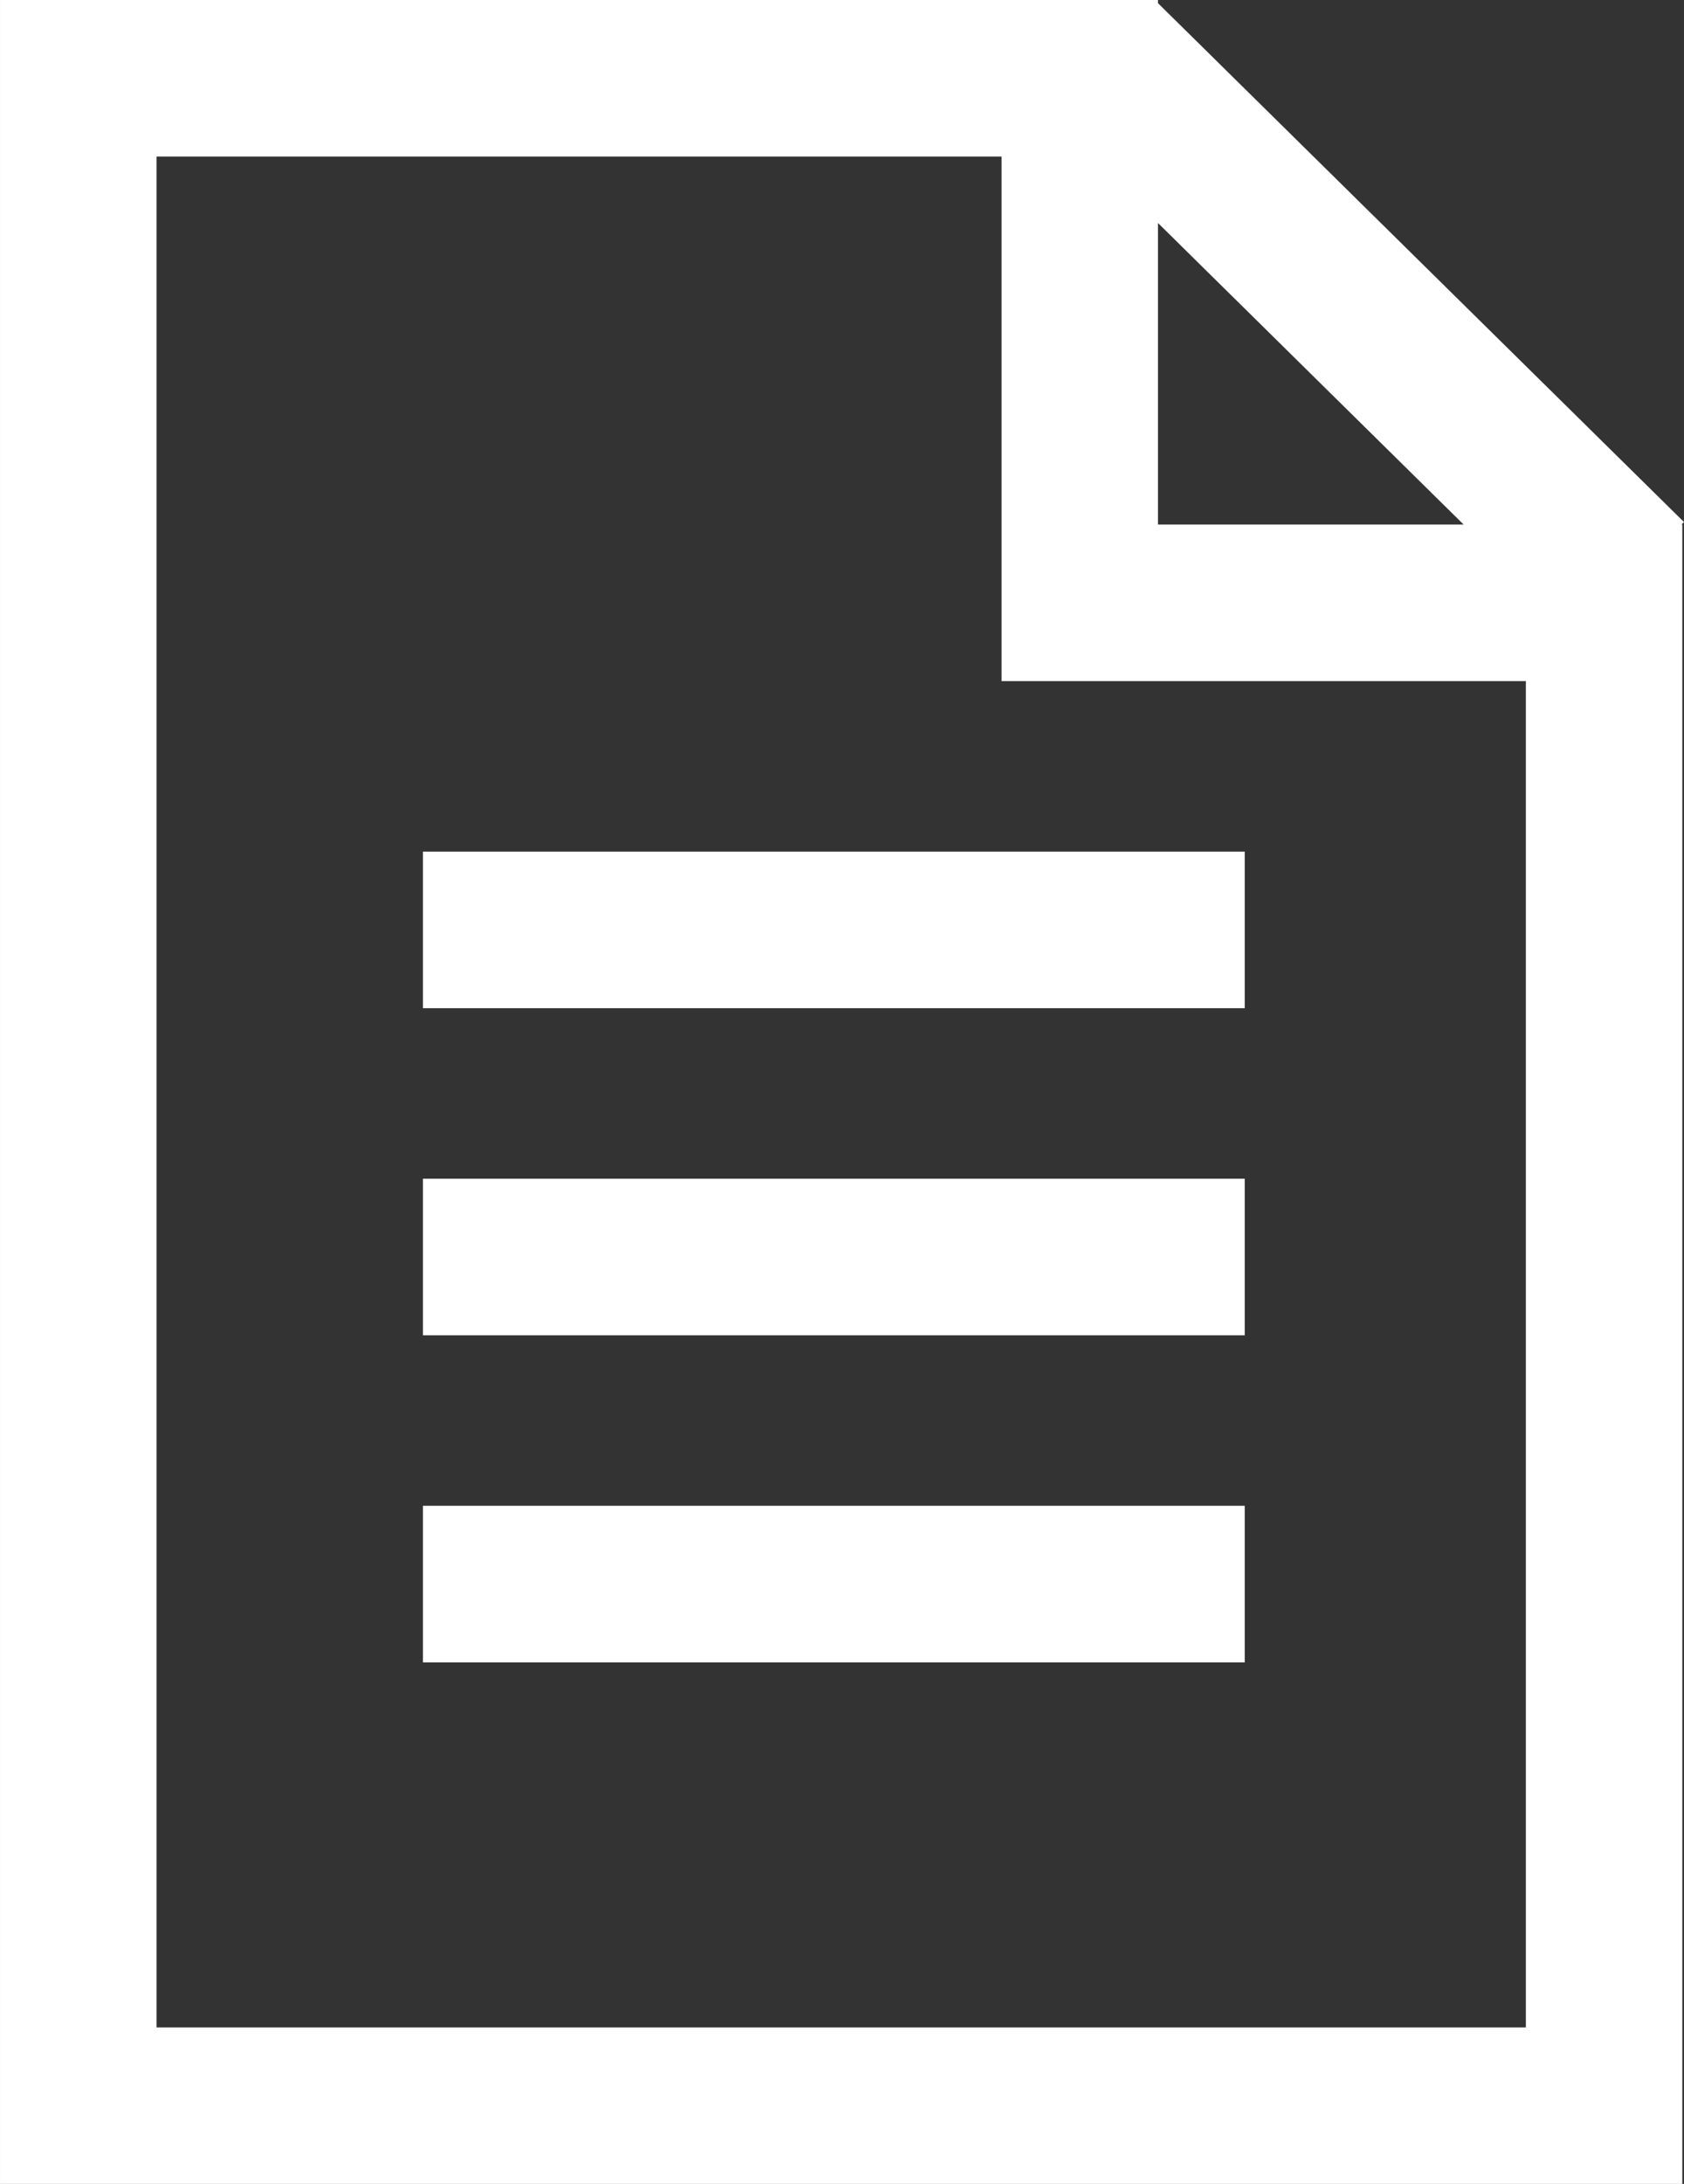
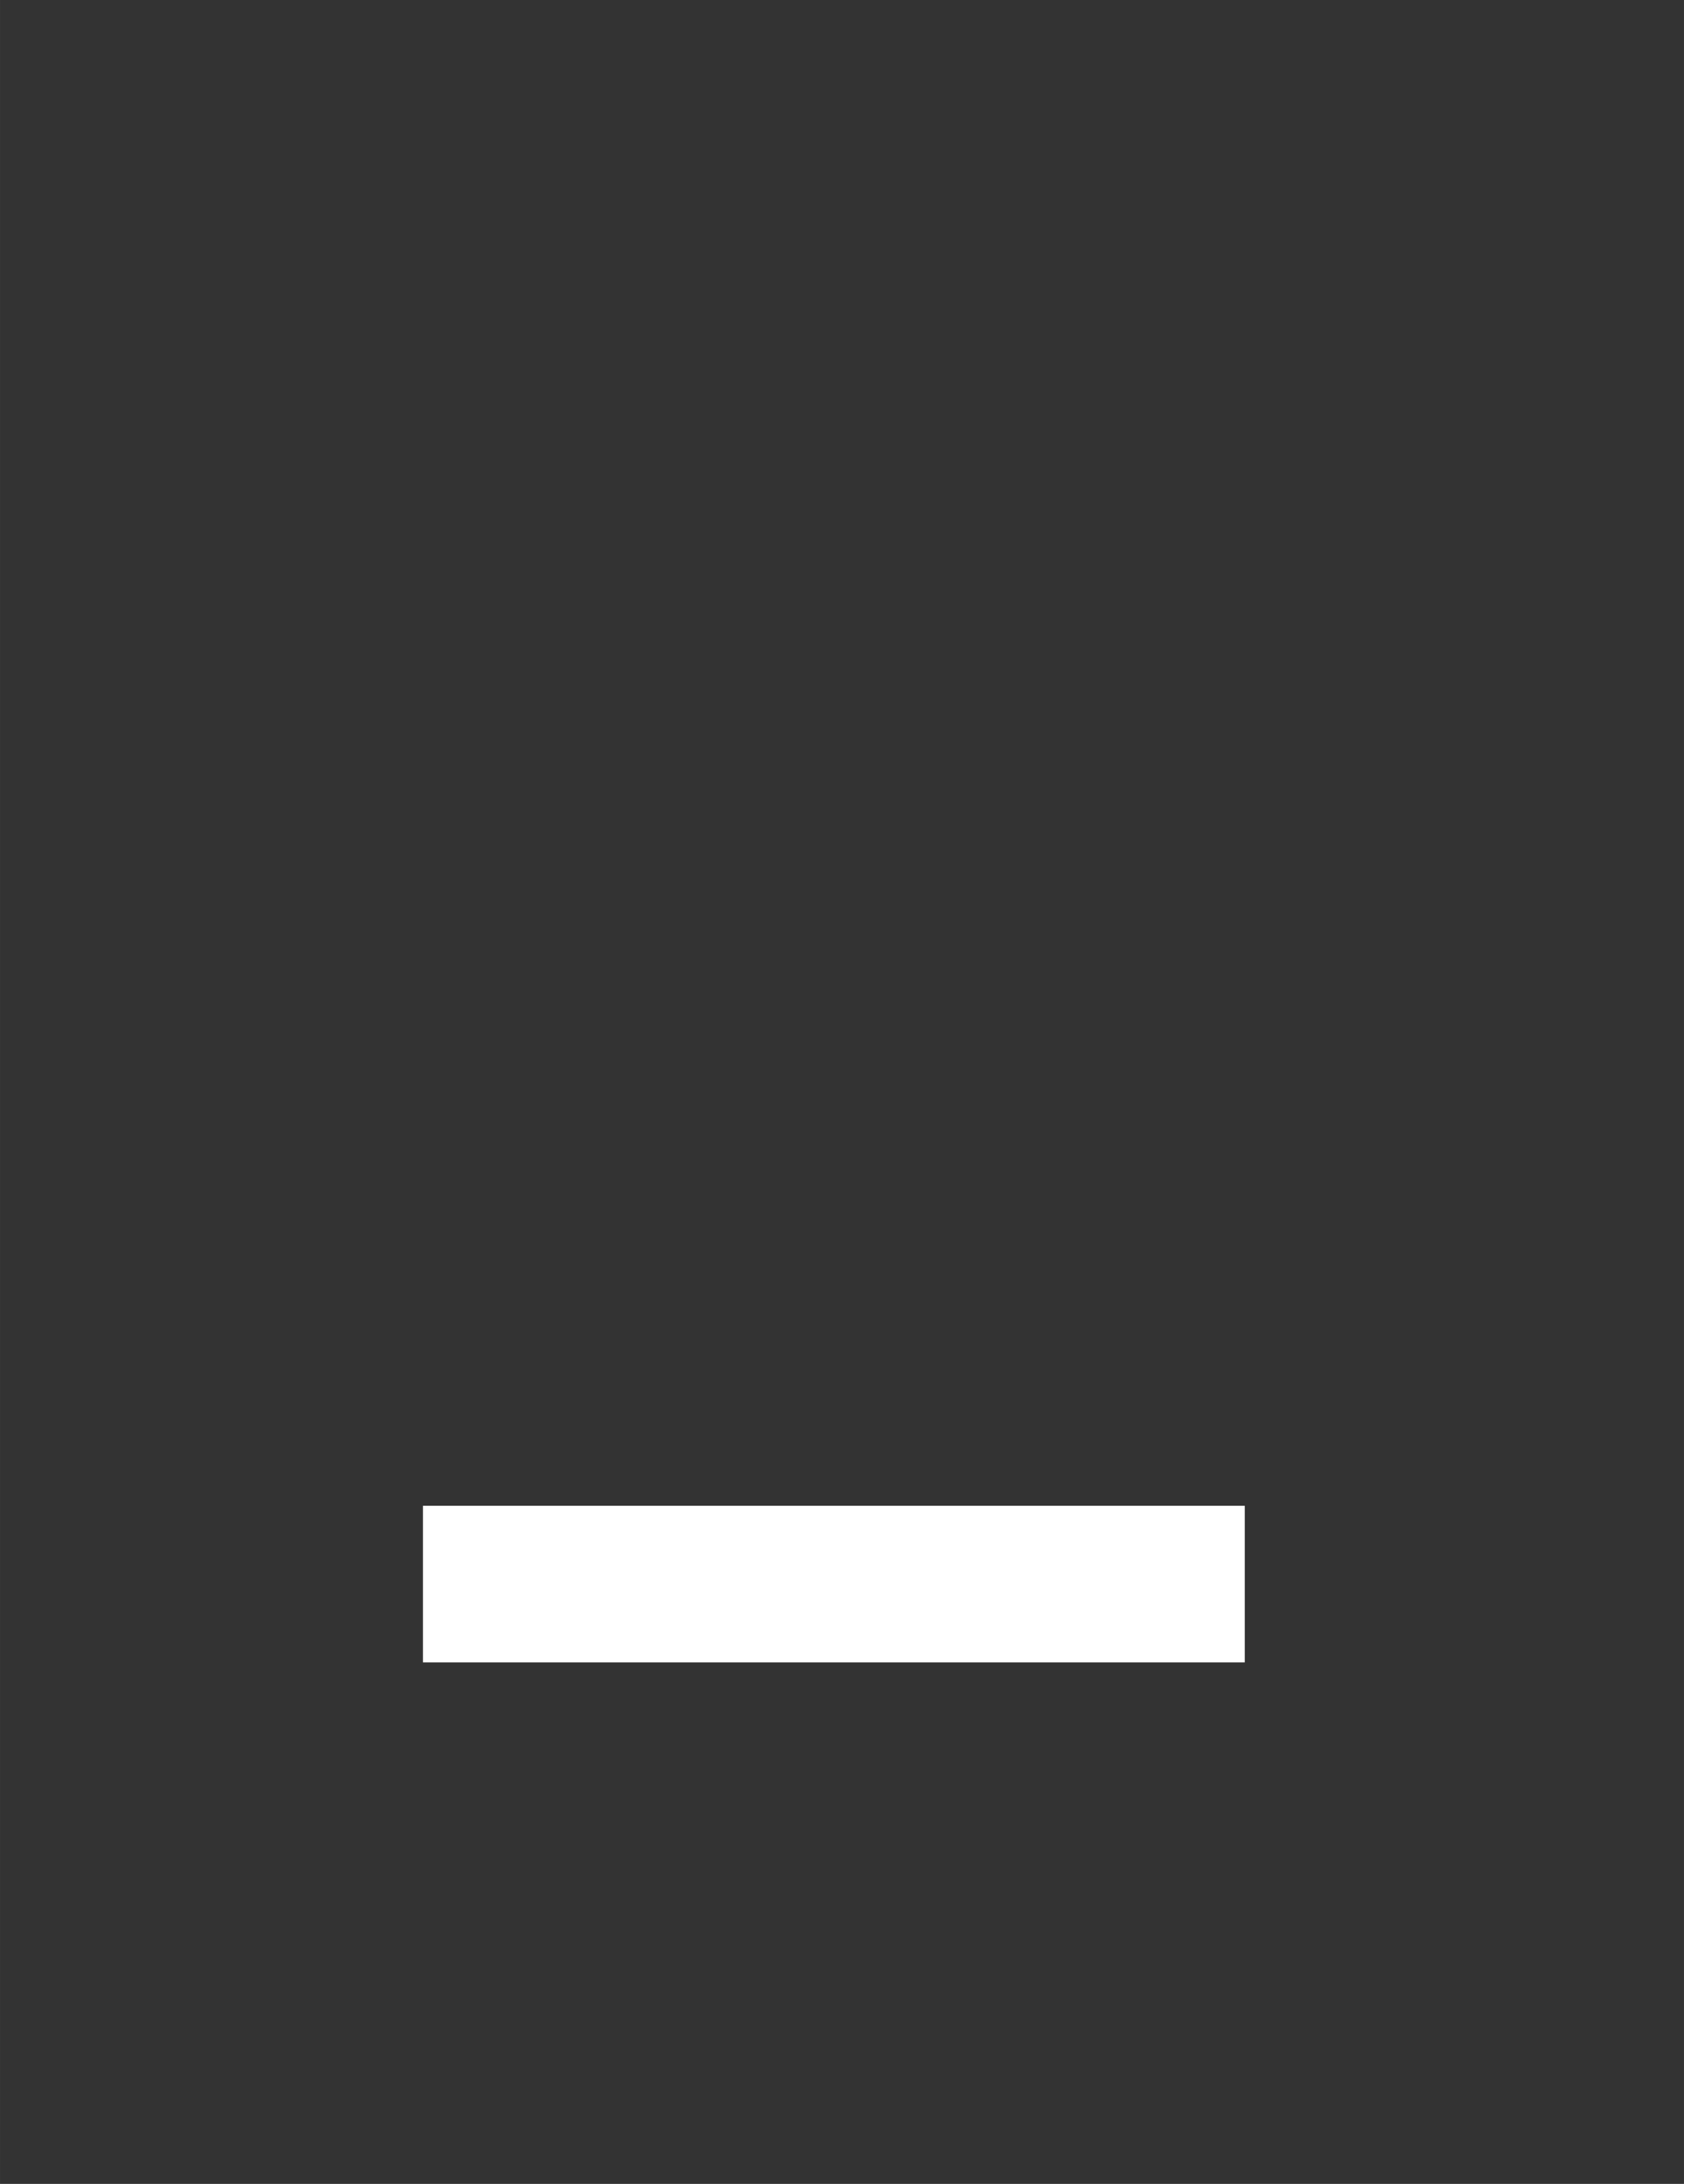
<svg xmlns="http://www.w3.org/2000/svg" width="28.435" height="36.862" viewBox="0 0 27.081 35.107">
  <rect x="0" y="0" width="27.081" height="35.107" fill="#333333" stroke="none" />
-   <rect width="13.216" height="2.517" transform="translate(6.801 13.69)" fill="#fff" />
-   <rect width="13.216" height="2.517" transform="translate(6.801 18.948)" fill="#fff" />
  <rect width="13.216" height="2.517" transform="translate(6.801 24.206)" fill="#fff" />
-   <path d="M18.622,3.585l4.915,4.847H18.622ZM2.517,2.517H16.106v8.432h8.432V32.591H2.517ZM0,0V35.107H27.054V8.432h-.013l.04-.04L18.622.051V0Z" fill="#fff" />
</svg>